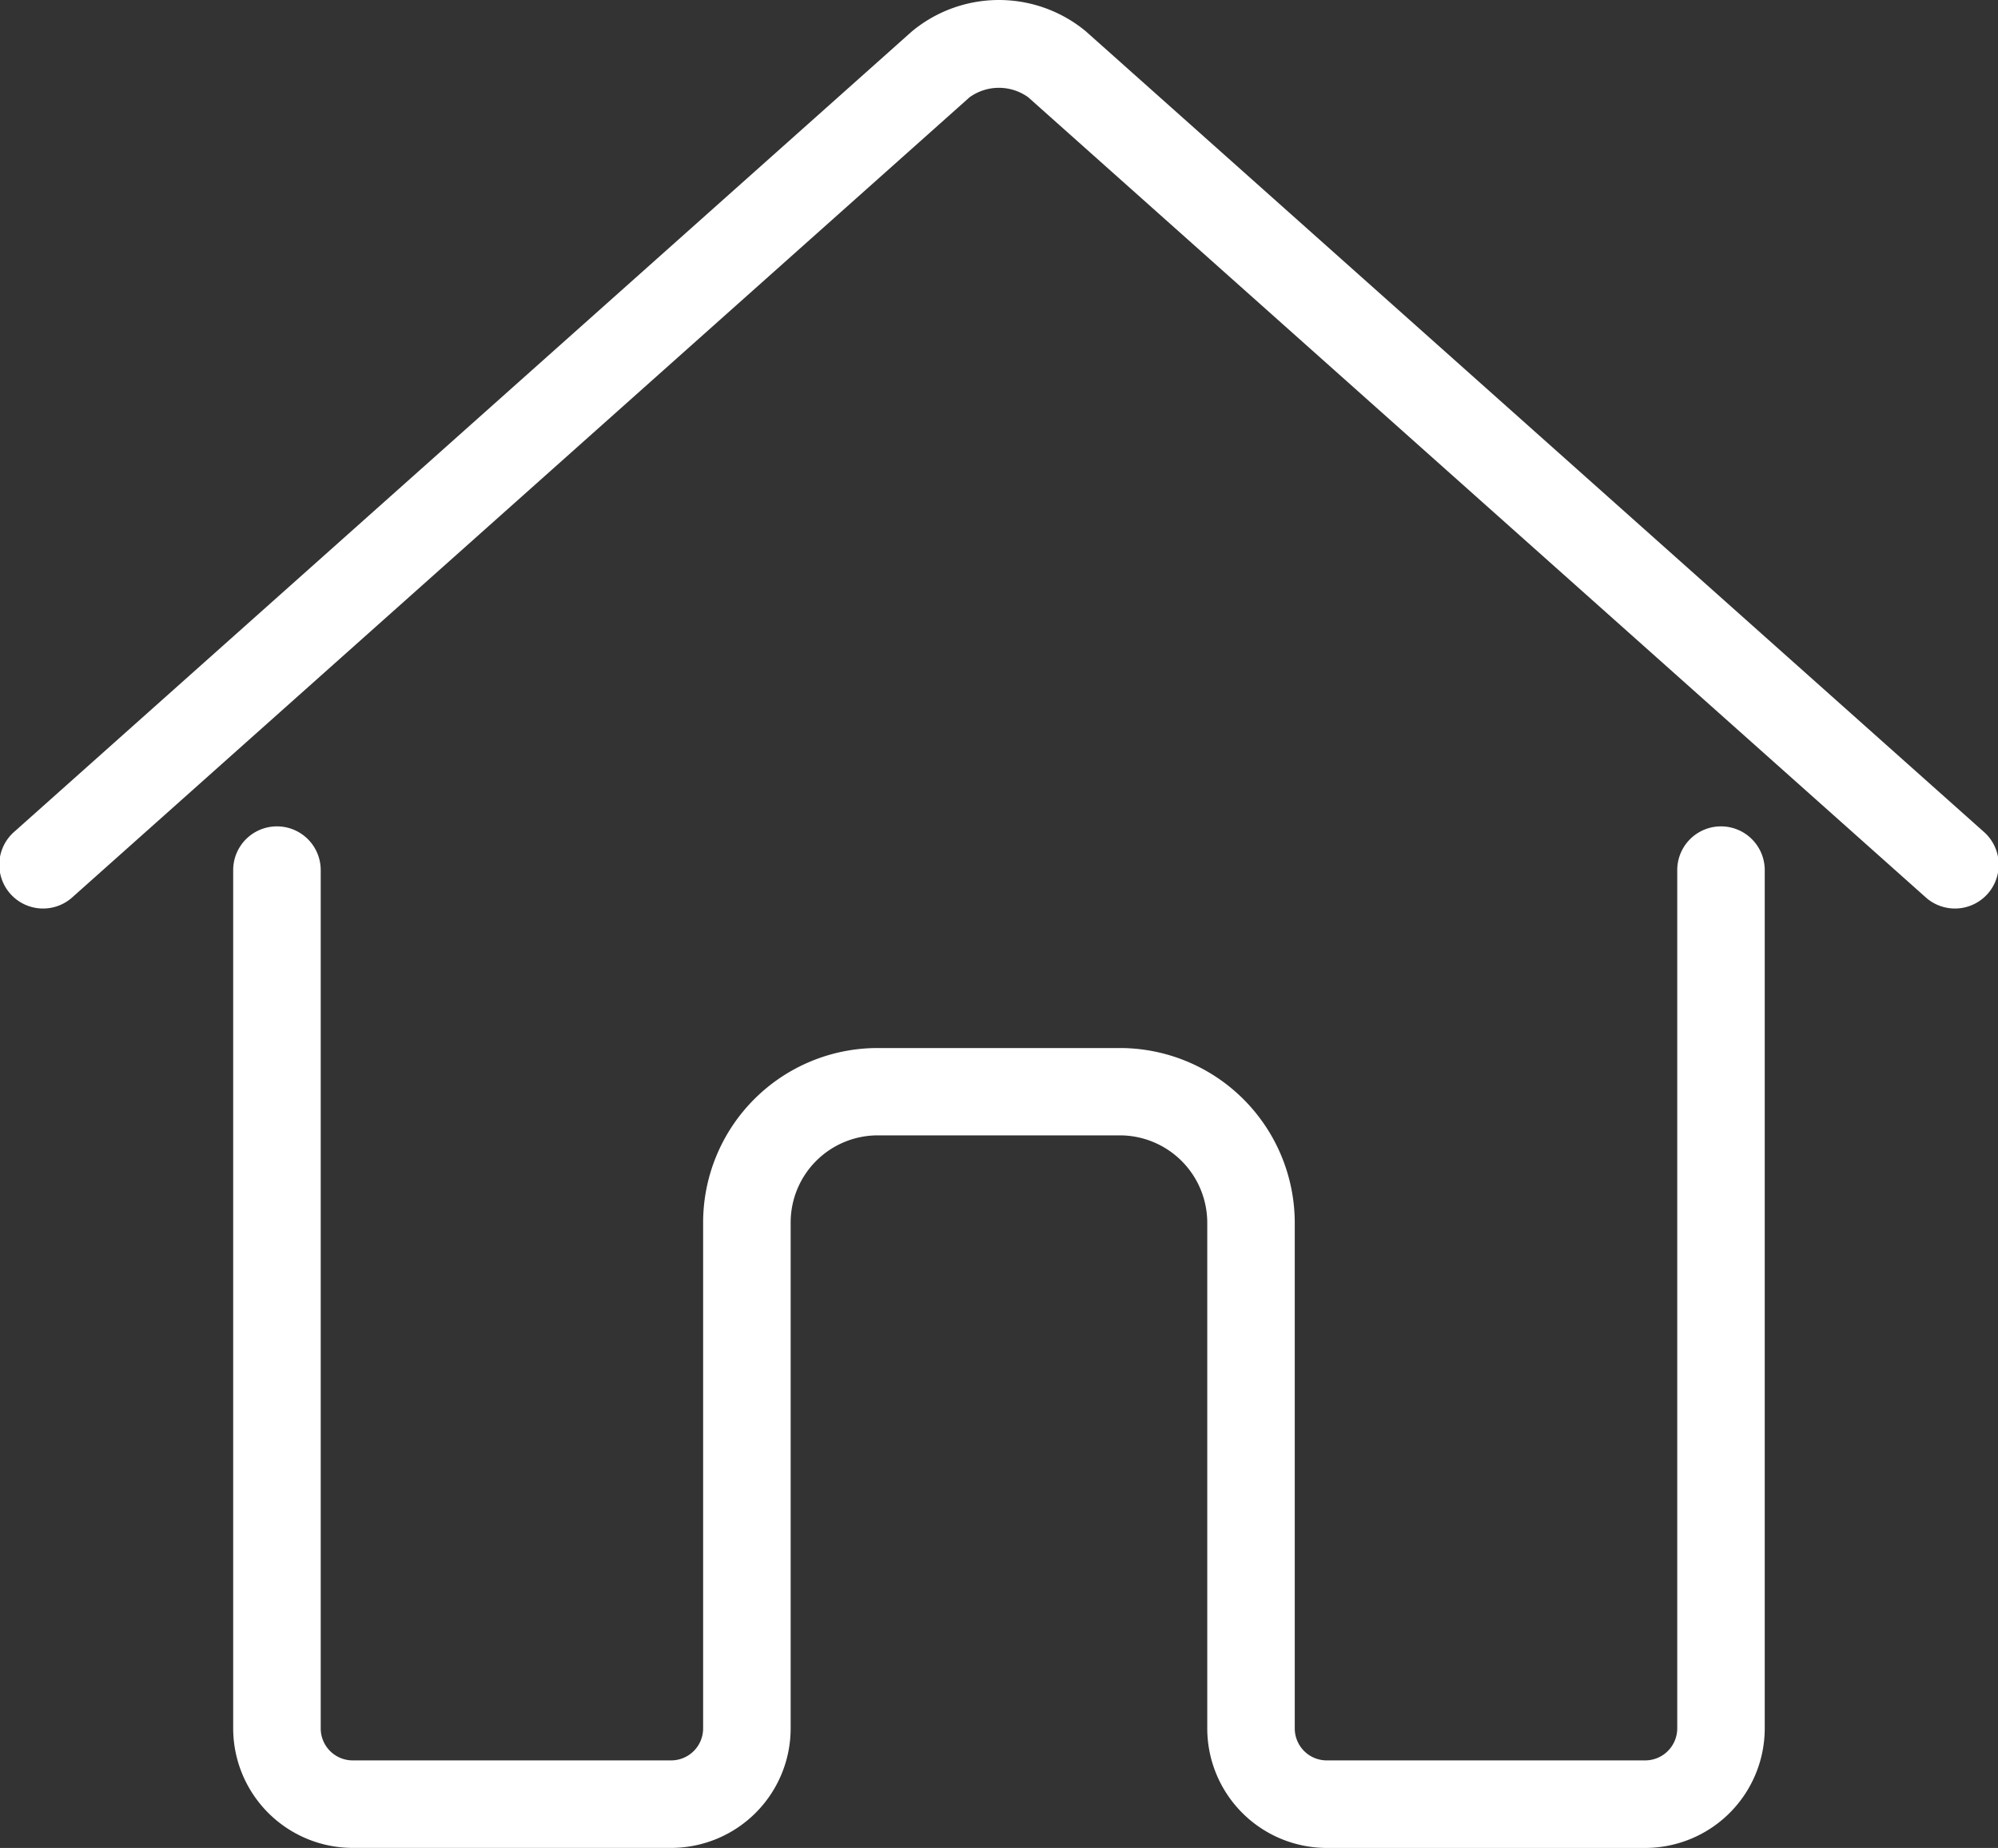
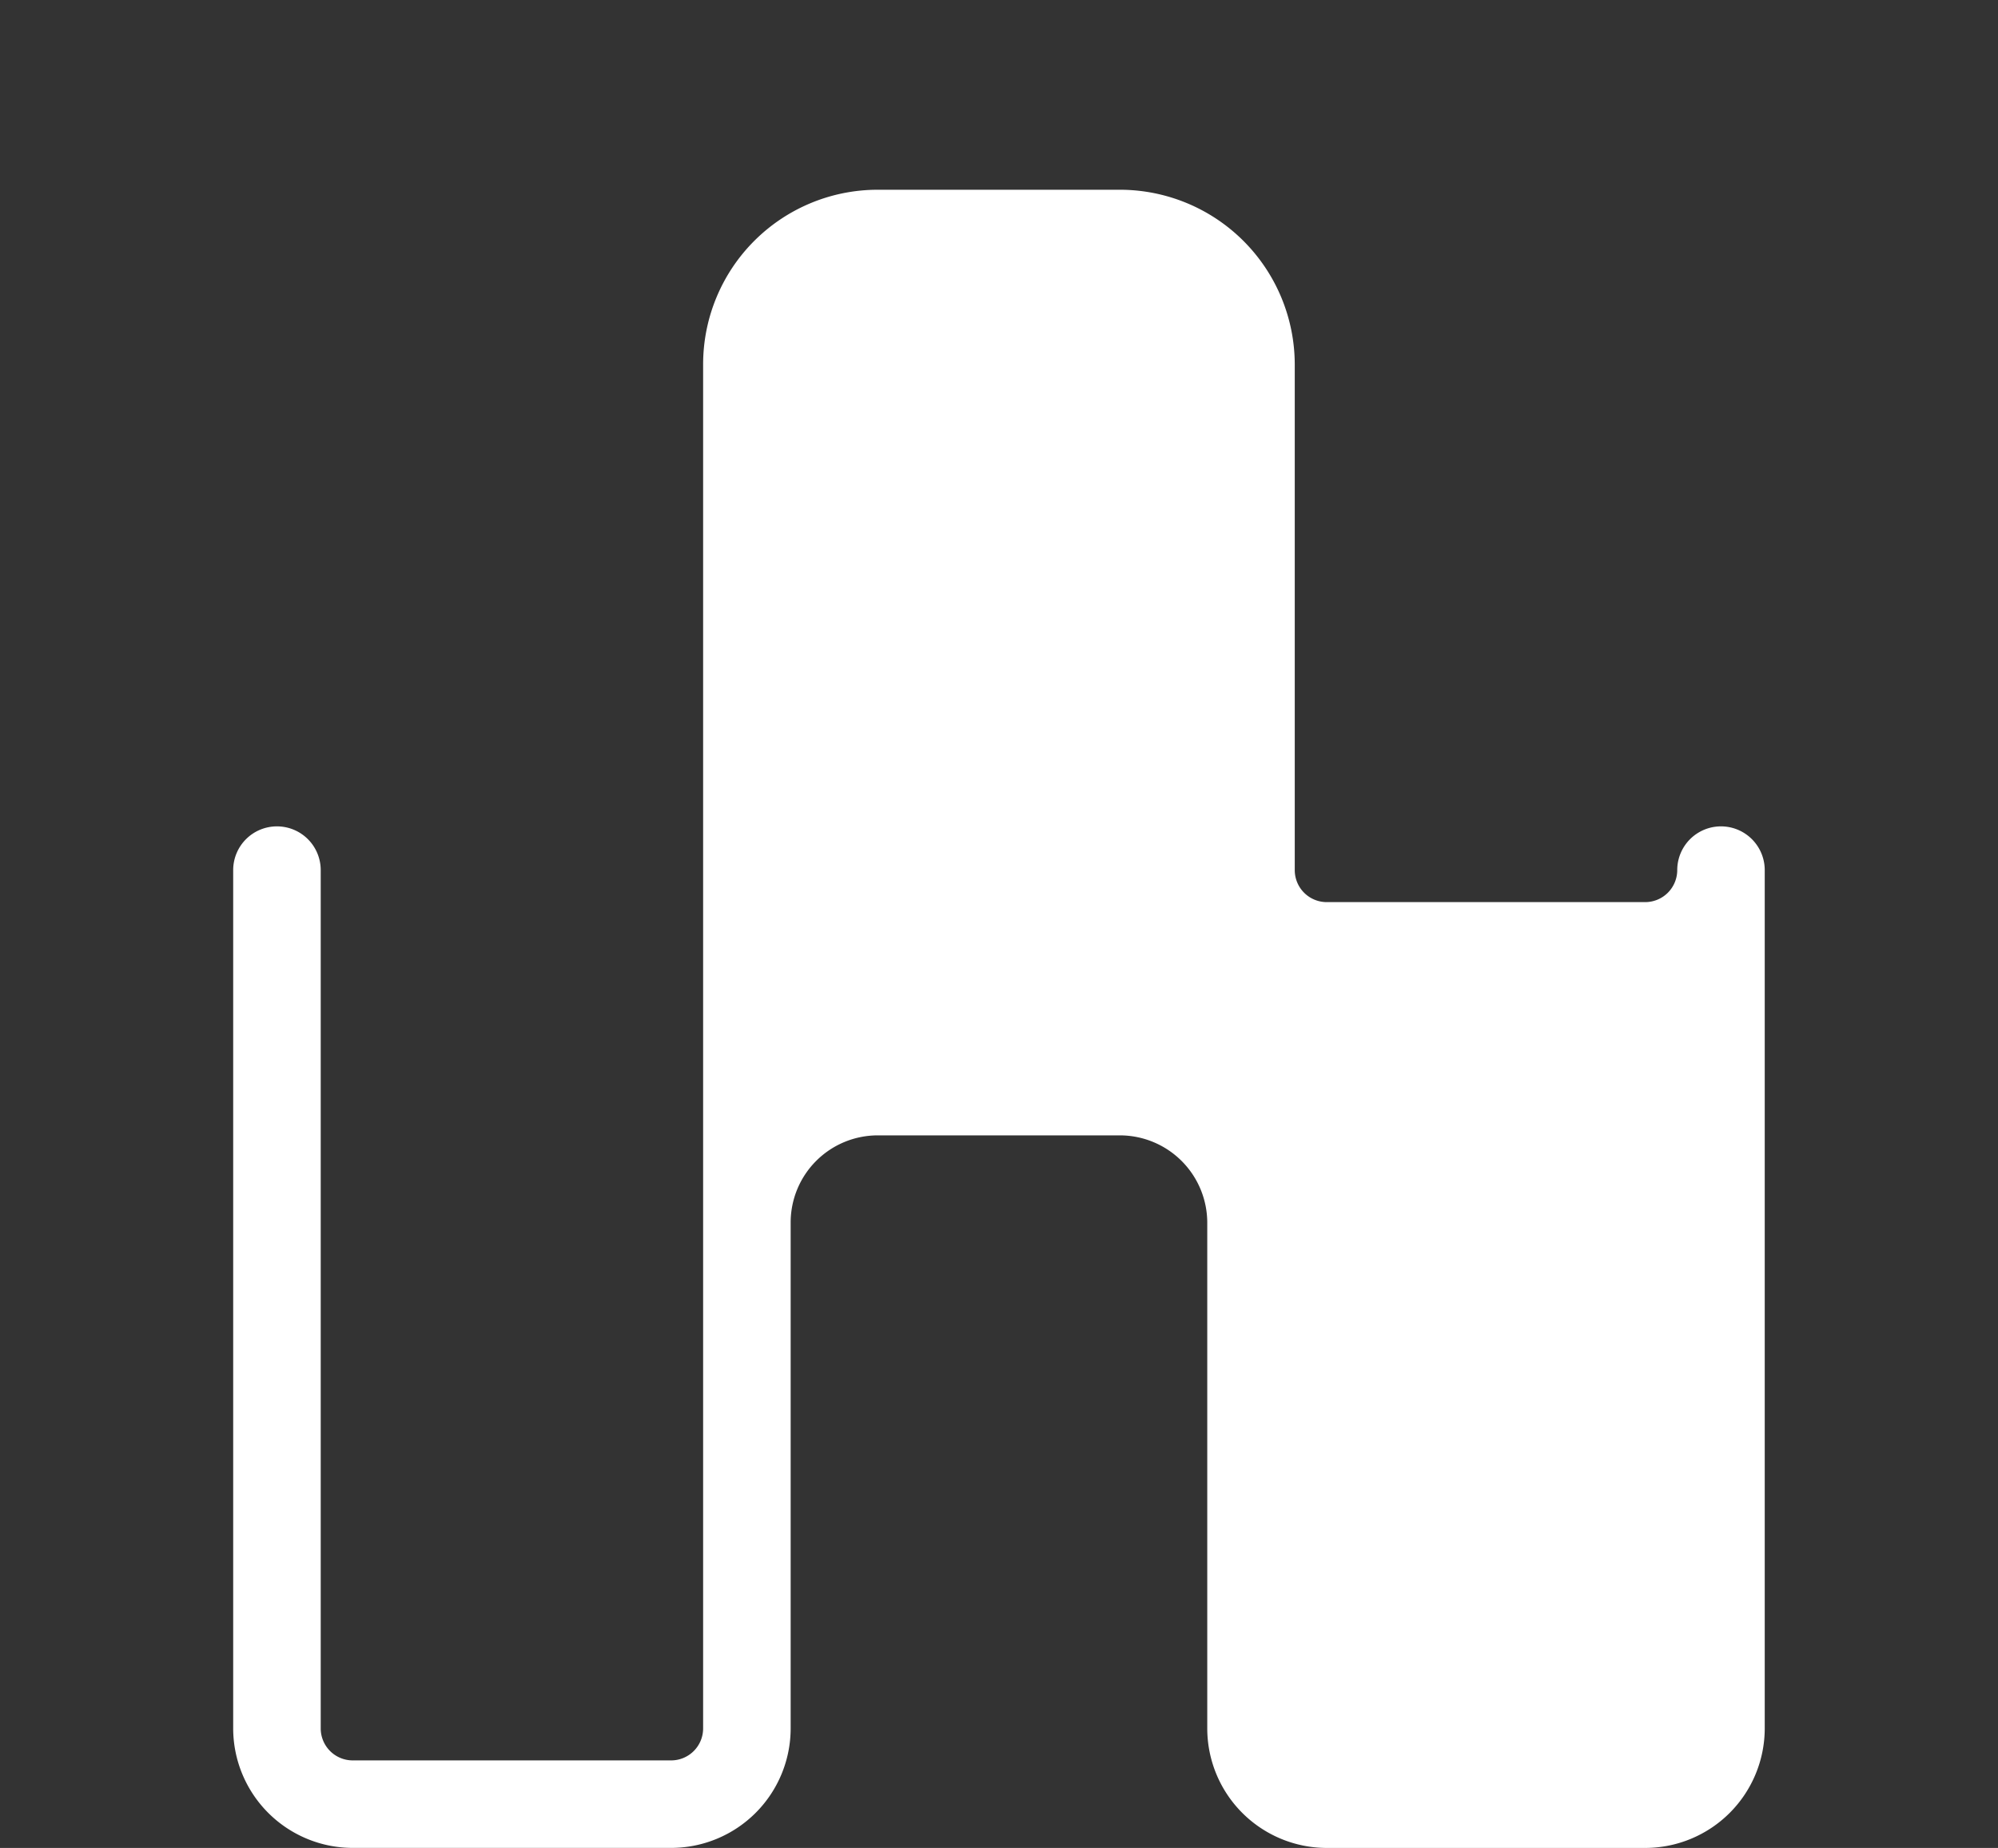
<svg xmlns="http://www.w3.org/2000/svg" id="Layer_1" data-name="Layer 1" viewBox="0 0 497.82 460.37">
  <rect x="0" y="0" width="497.82" height="460.37" fill="#333333" stroke="none" />
  <defs>
    <style>.cls-1{fill:#fff;stroke:#fff;stroke-miterlimit:10;stroke-width:5px;}</style>
  </defs>
-   <path class="cls-1" d="M69,208.37a8.4,8.4,0,0,0-8.4,8.4V430.59a27.31,27.31,0,0,0,27.27,27.27h79.37a27.3,27.3,0,0,0,27.26-27.27V304.53a24.21,24.21,0,0,1,24.18-24.18h60.36A24.29,24.29,0,0,1,303.3,304.6v126a27.3,27.3,0,0,0,27.27,27.27h79.36A27.31,27.31,0,0,0,437.2,430.6V216.77a8.4,8.4,0,1,0-16.8,0V430.59a10.49,10.49,0,0,1-10.47,10.47H330.56a10.47,10.47,0,0,1-10.46-10.47v-126a41.09,41.09,0,0,0-41.06-41H218.69a41,41,0,0,0-41,41V430.59a10.47,10.47,0,0,1-10.47,10.47H87.88a10.47,10.47,0,0,1-10.47-10.47V216.77a8.4,8.4,0,0,0-8.4-8.4Z" transform="translate(0)" />
-   <path class="cls-1" d="M268.92,9.7a31.46,31.46,0,0,0-40.06,0L5.31,209a8.41,8.41,0,1,0,11.2,12.54L240,22.29h0a15,15,0,0,1,17.77,0L481.31,221.54A8.41,8.41,0,1,0,492.51,209Z" transform="translate(0)" />
+   <path class="cls-1" d="M69,208.37a8.4,8.4,0,0,0-8.4,8.4V430.59a27.31,27.31,0,0,0,27.27,27.27h79.37a27.3,27.3,0,0,0,27.26-27.27V304.53a24.21,24.21,0,0,1,24.18-24.18h60.36A24.29,24.29,0,0,1,303.3,304.6v126a27.3,27.3,0,0,0,27.27,27.27h79.36A27.31,27.31,0,0,0,437.2,430.6V216.77a8.4,8.4,0,1,0-16.8,0a10.49,10.49,0,0,1-10.47,10.47H330.56a10.47,10.47,0,0,1-10.46-10.47v-126a41.09,41.09,0,0,0-41.06-41H218.69a41,41,0,0,0-41,41V430.59a10.47,10.47,0,0,1-10.47,10.47H87.88a10.47,10.47,0,0,1-10.47-10.47V216.77a8.4,8.4,0,0,0-8.4-8.4Z" transform="translate(0)" />
</svg>